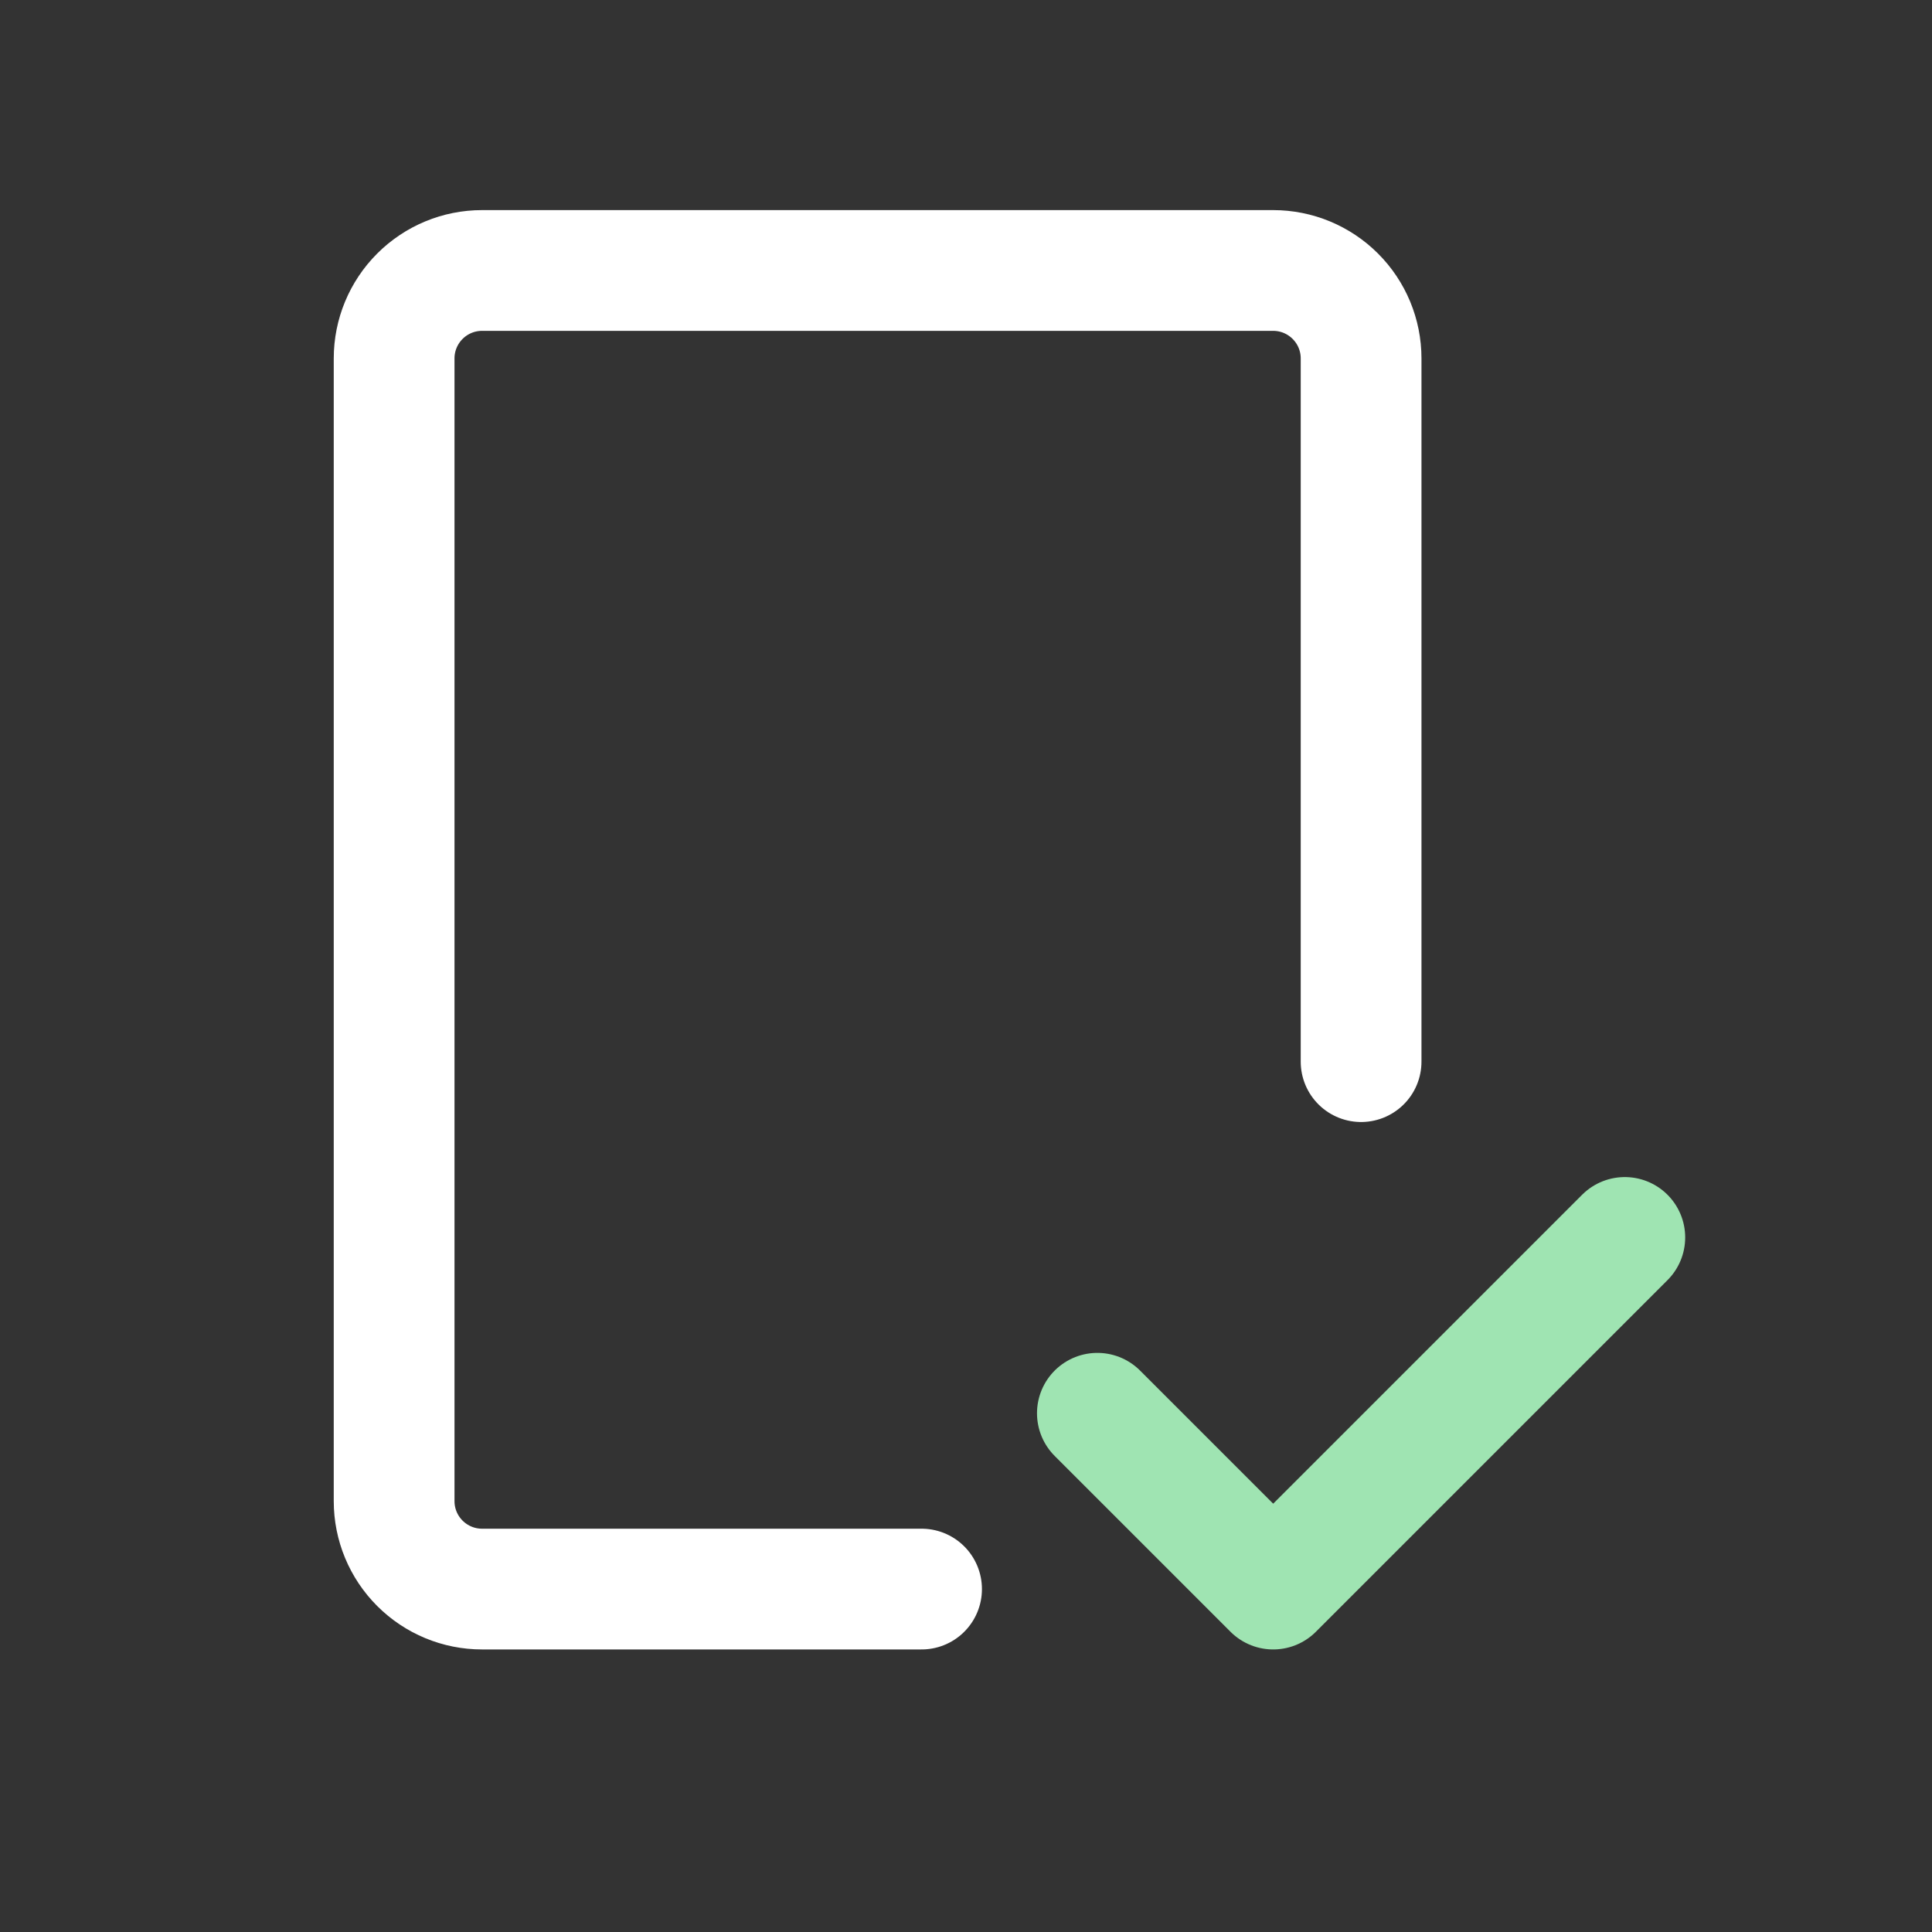
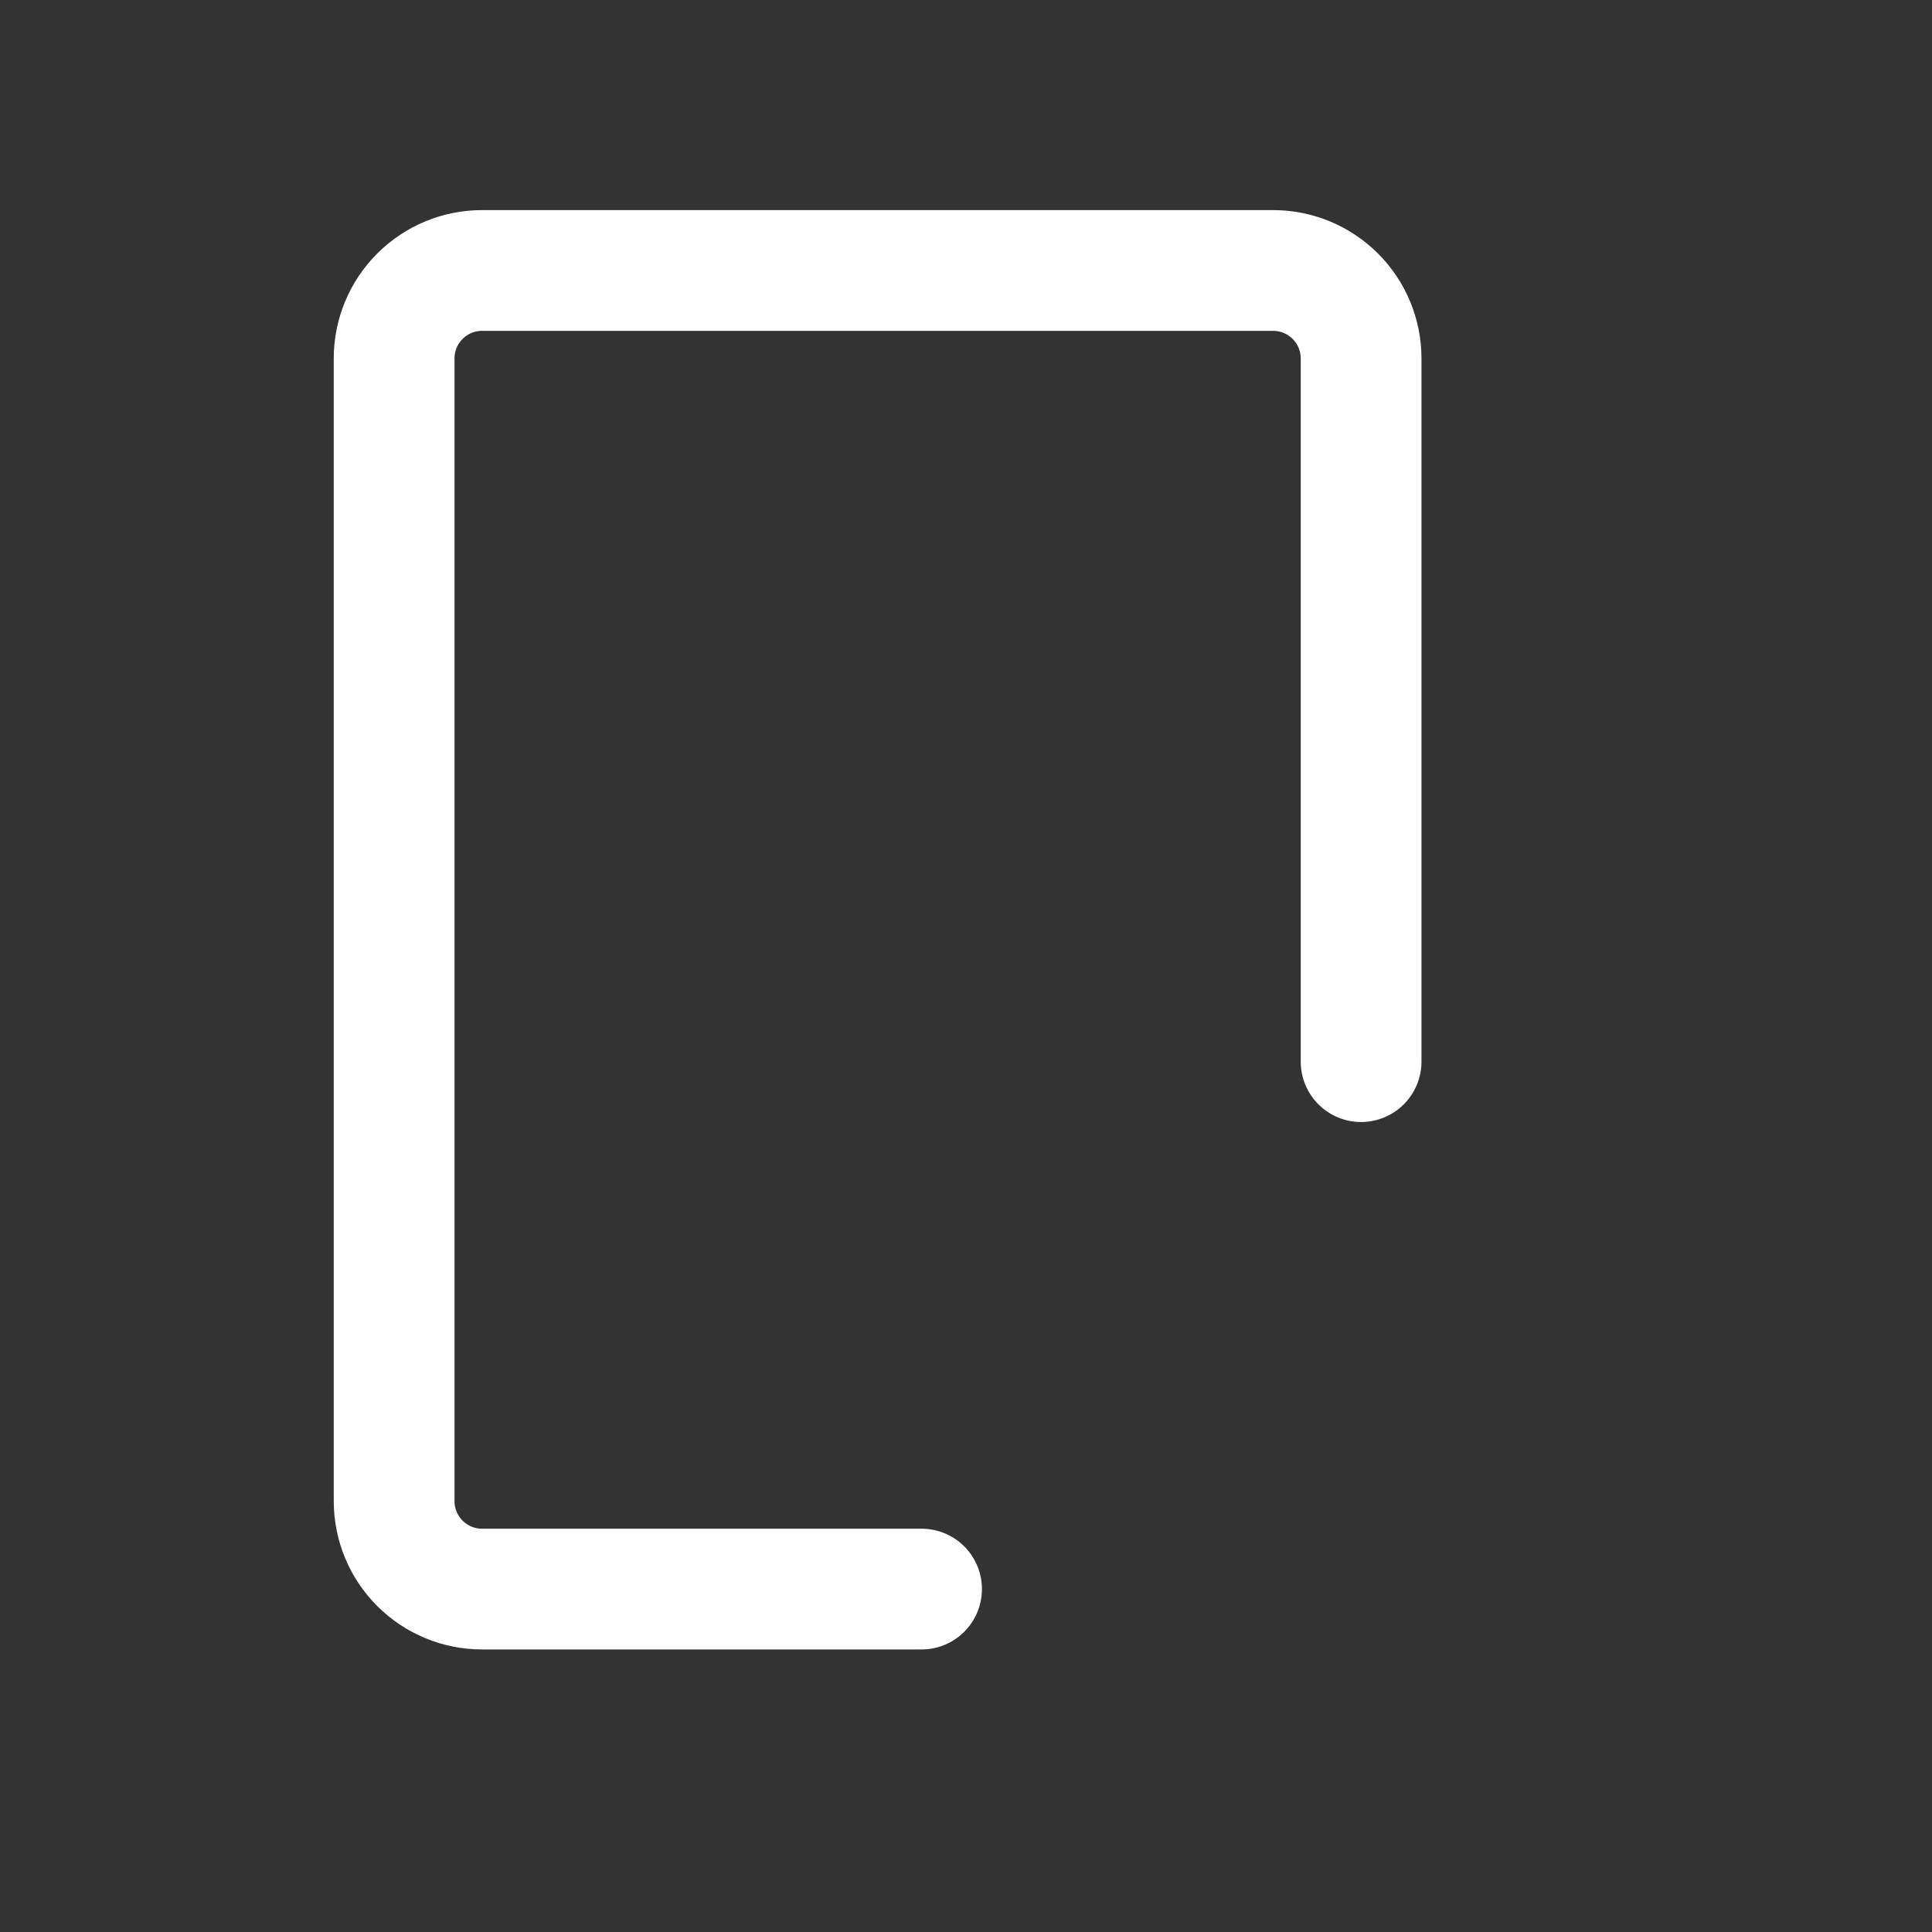
<svg xmlns="http://www.w3.org/2000/svg" width="24" height="24" viewBox="0 0 24 24" fill="none">
  <rect x="0" y="0" width="24" height="24" fill="#333333" stroke="none" />
  <path d="M11.448 19.74H5.988C5.698 19.74 5.421 19.625 5.216 19.42C5.011 19.215 4.896 18.938 4.896 18.648V4.452C4.896 4.162 5.011 3.885 5.216 3.68C5.421 3.475 5.698 3.36 5.988 3.36H15.816C16.106 3.36 16.383 3.475 16.588 3.68C16.793 3.885 16.908 4.162 16.908 4.452V13.188" stroke="white" stroke-width="1.5" stroke-linecap="round" stroke-linejoin="round" />
-   <path d="M13.632 17.556L15.816 19.74L20.184 15.372" stroke="#9FE4B2" stroke-width="1.5" stroke-linecap="round" stroke-linejoin="round" />
</svg>